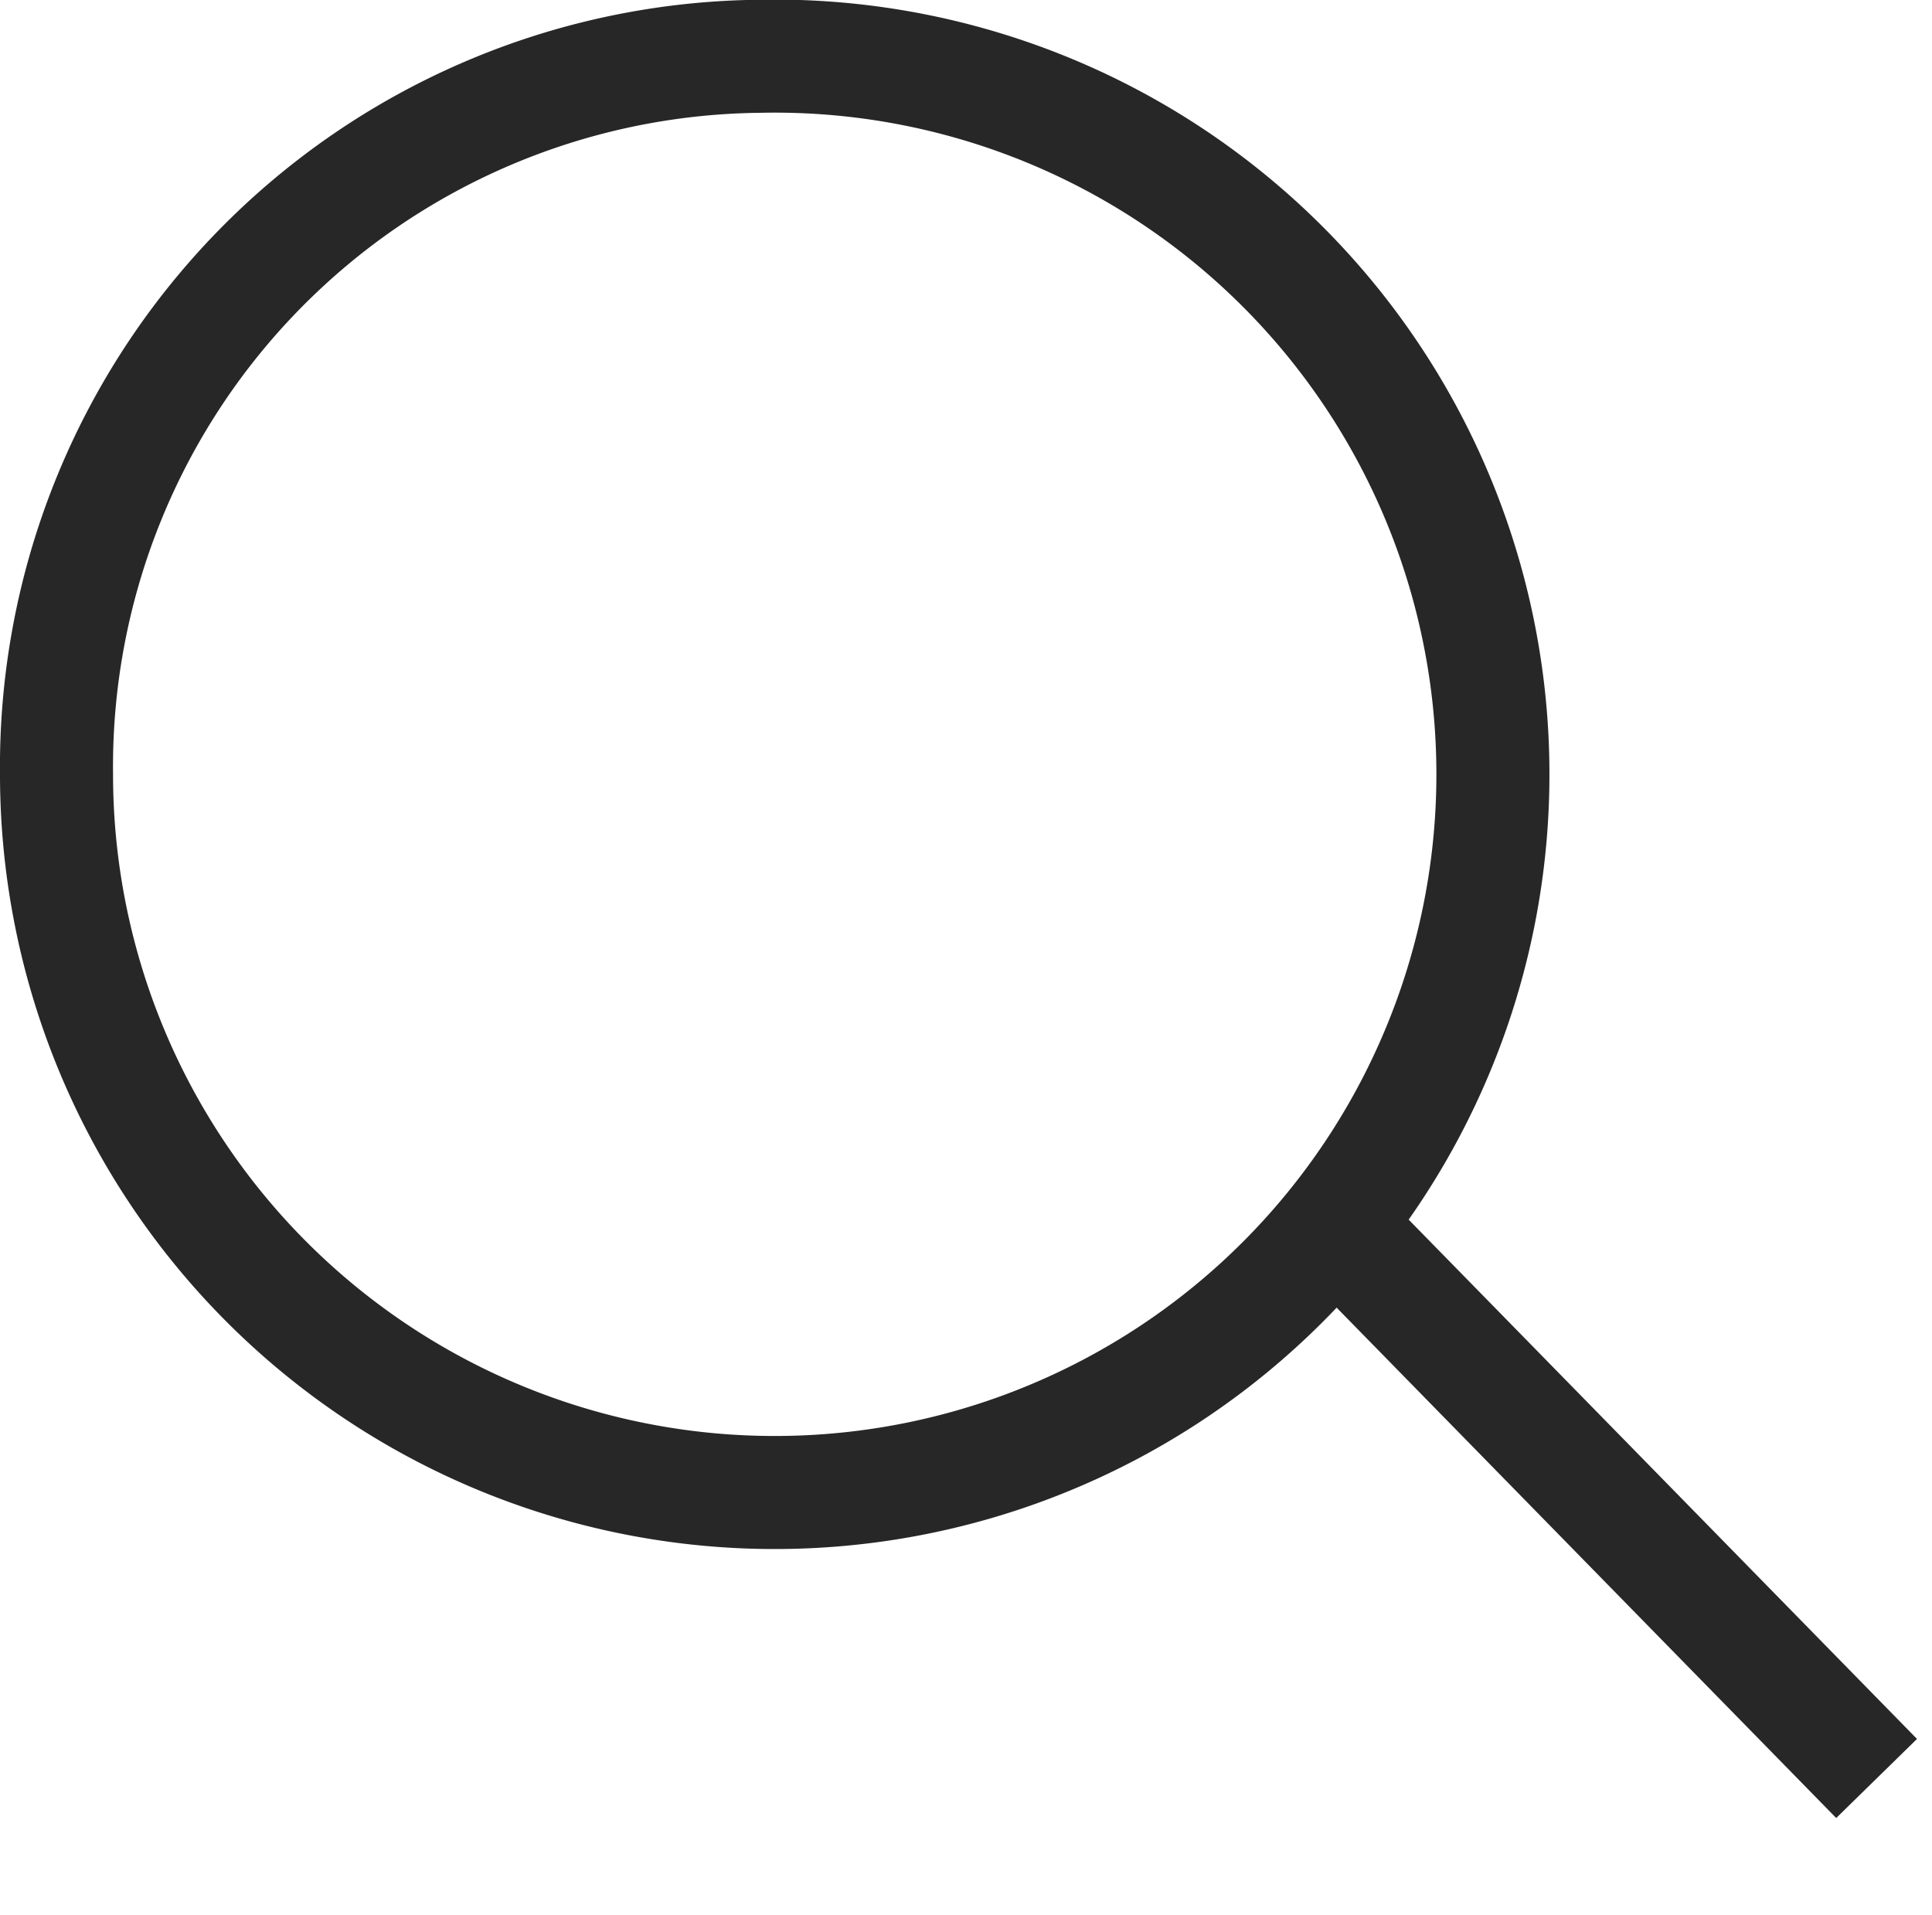
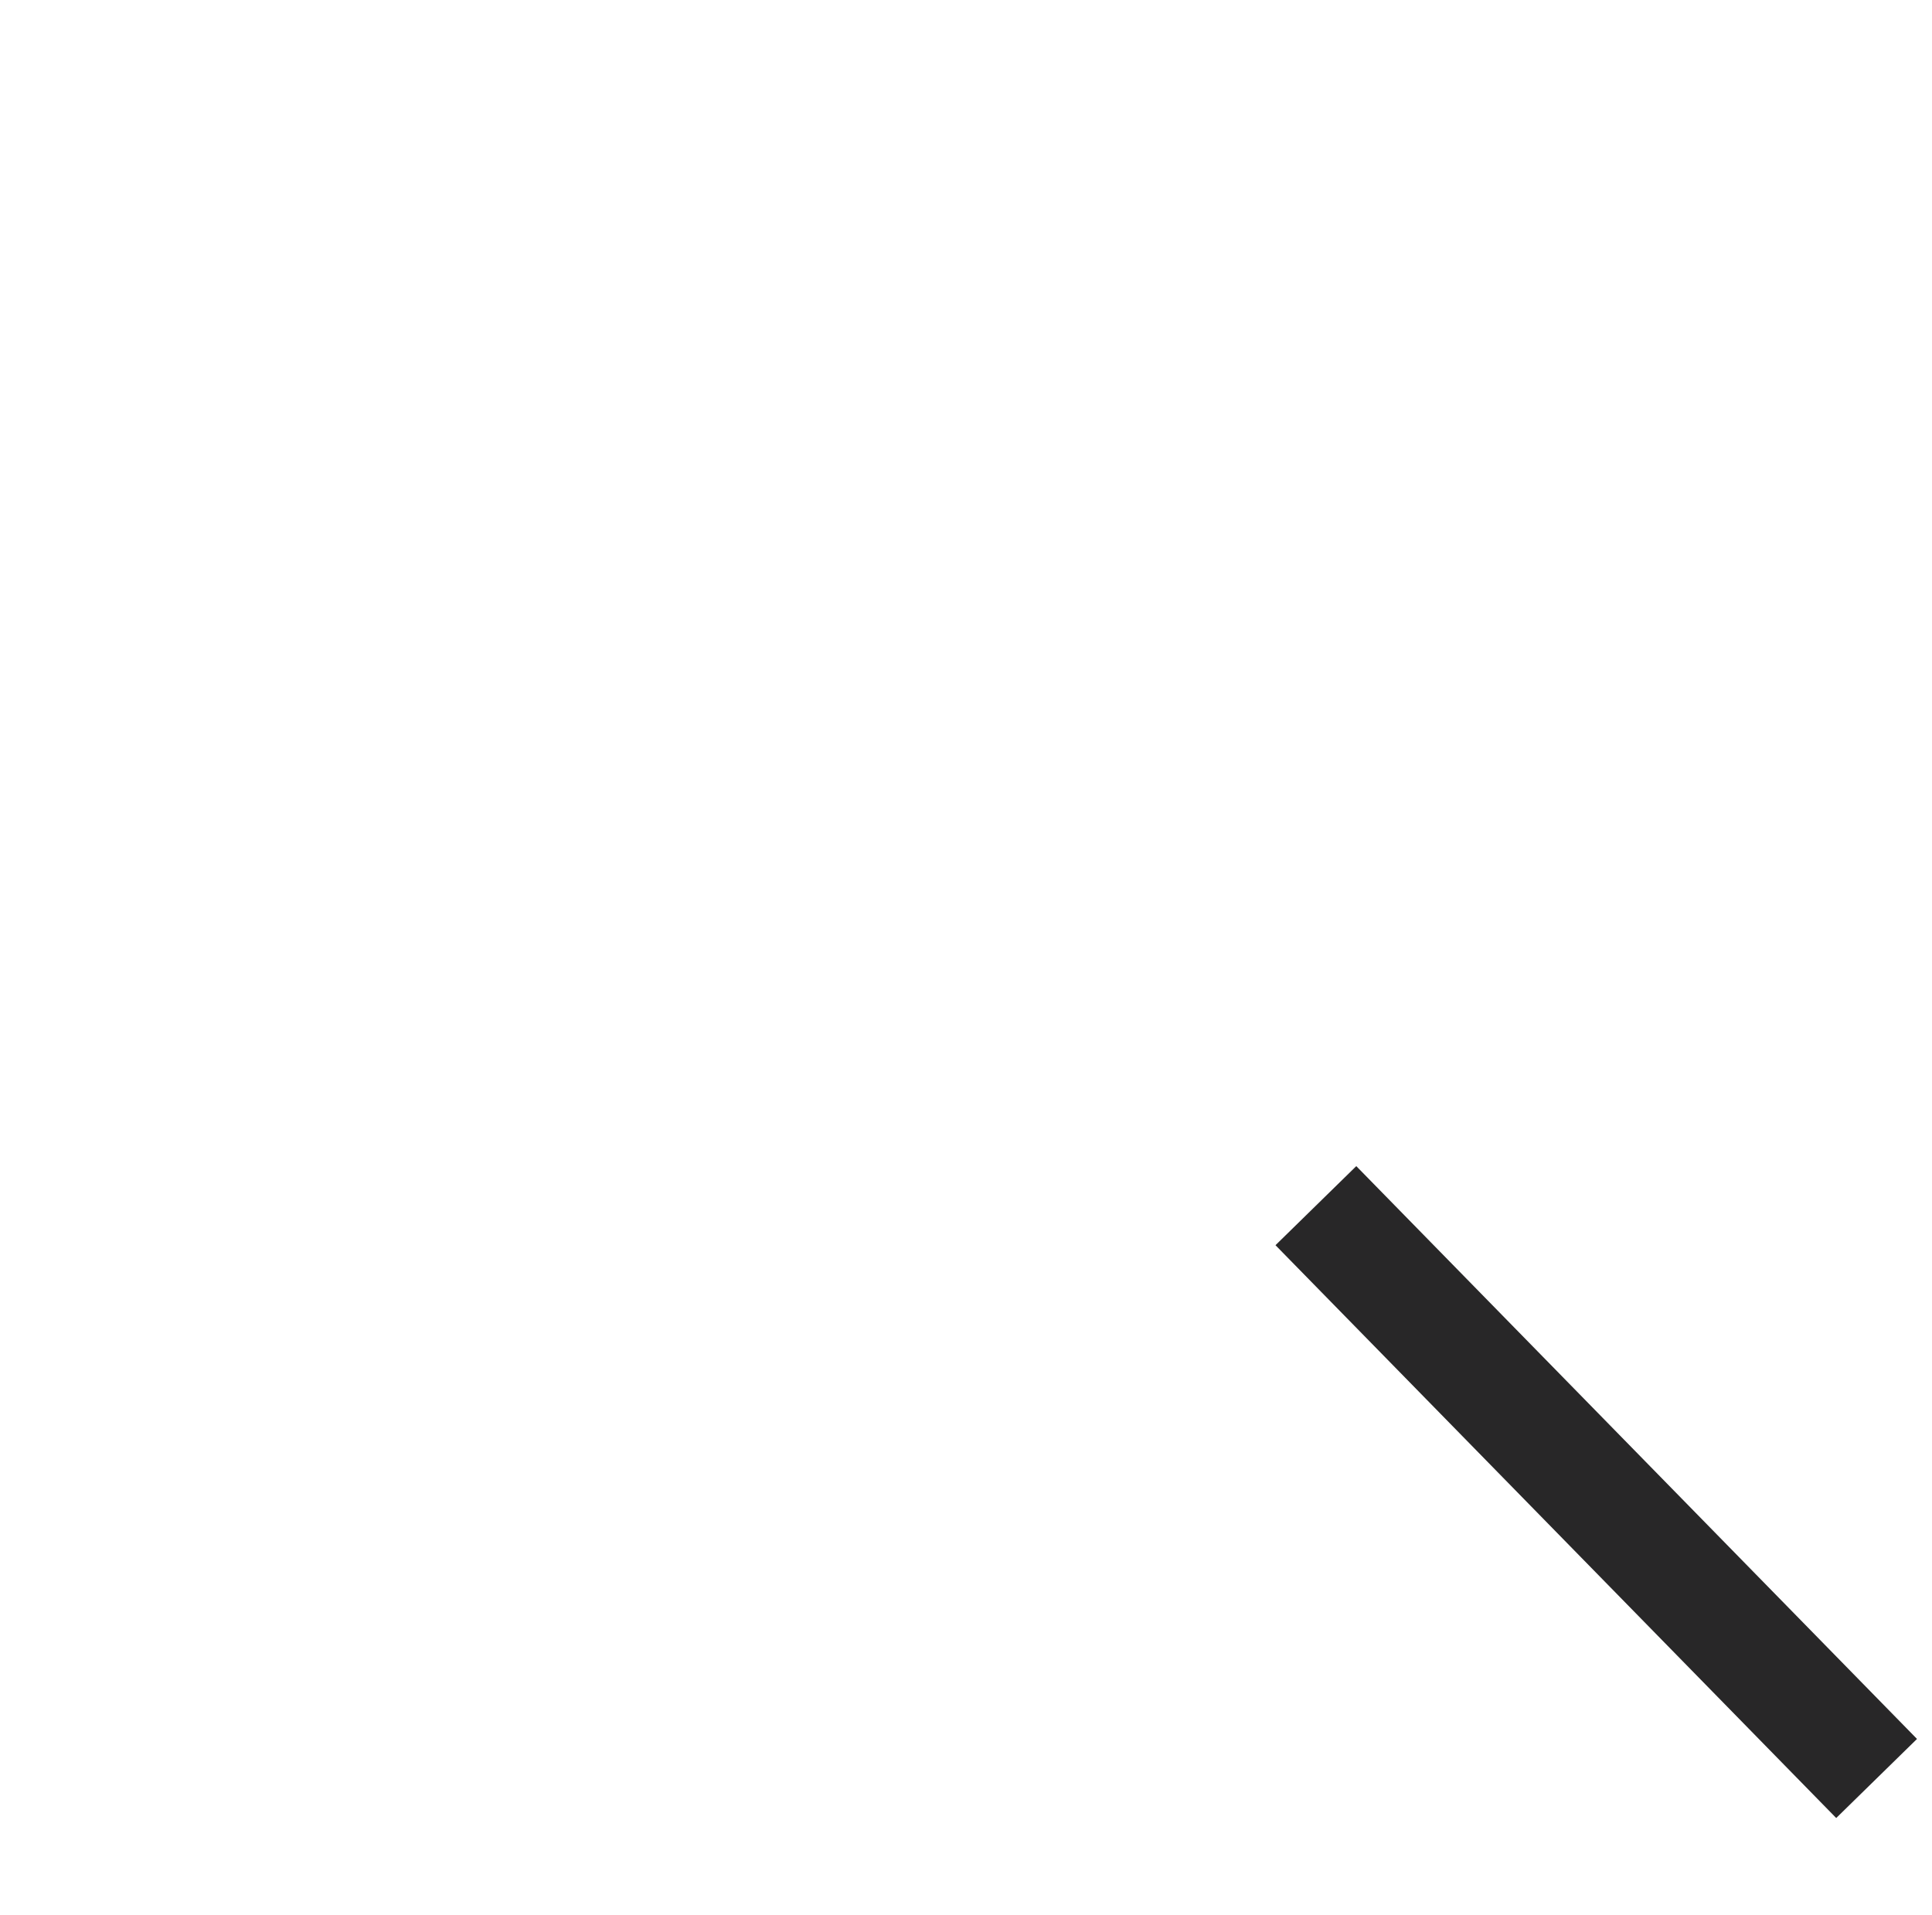
<svg xmlns="http://www.w3.org/2000/svg" id="ico-search.svg" width="17.09" height="16.937" viewBox="0 0 17.09 16.937">
  <defs>
    <style>
      .cls-1 {
        fill: none;
        stroke: #282728;
        stroke-width: 1px;
        fill-rule: evenodd;
      }
    </style>
  </defs>
-   <path id="楕円形_1" data-name="楕円形 1" class="cls-1" d="M1189.74,233.467a6.353,6.353,0,1,1-6.21,6.35A6.283,6.283,0,0,1,1189.74,233.467Z" transform="translate(-1183.03 -232.969)" />
  <path id="シェイプ_1" data-name="シェイプ 1" class="cls-1" d="M1194.67,243.634l4.96,5.067" transform="translate(-1183.03 -232.969)" />
</svg>